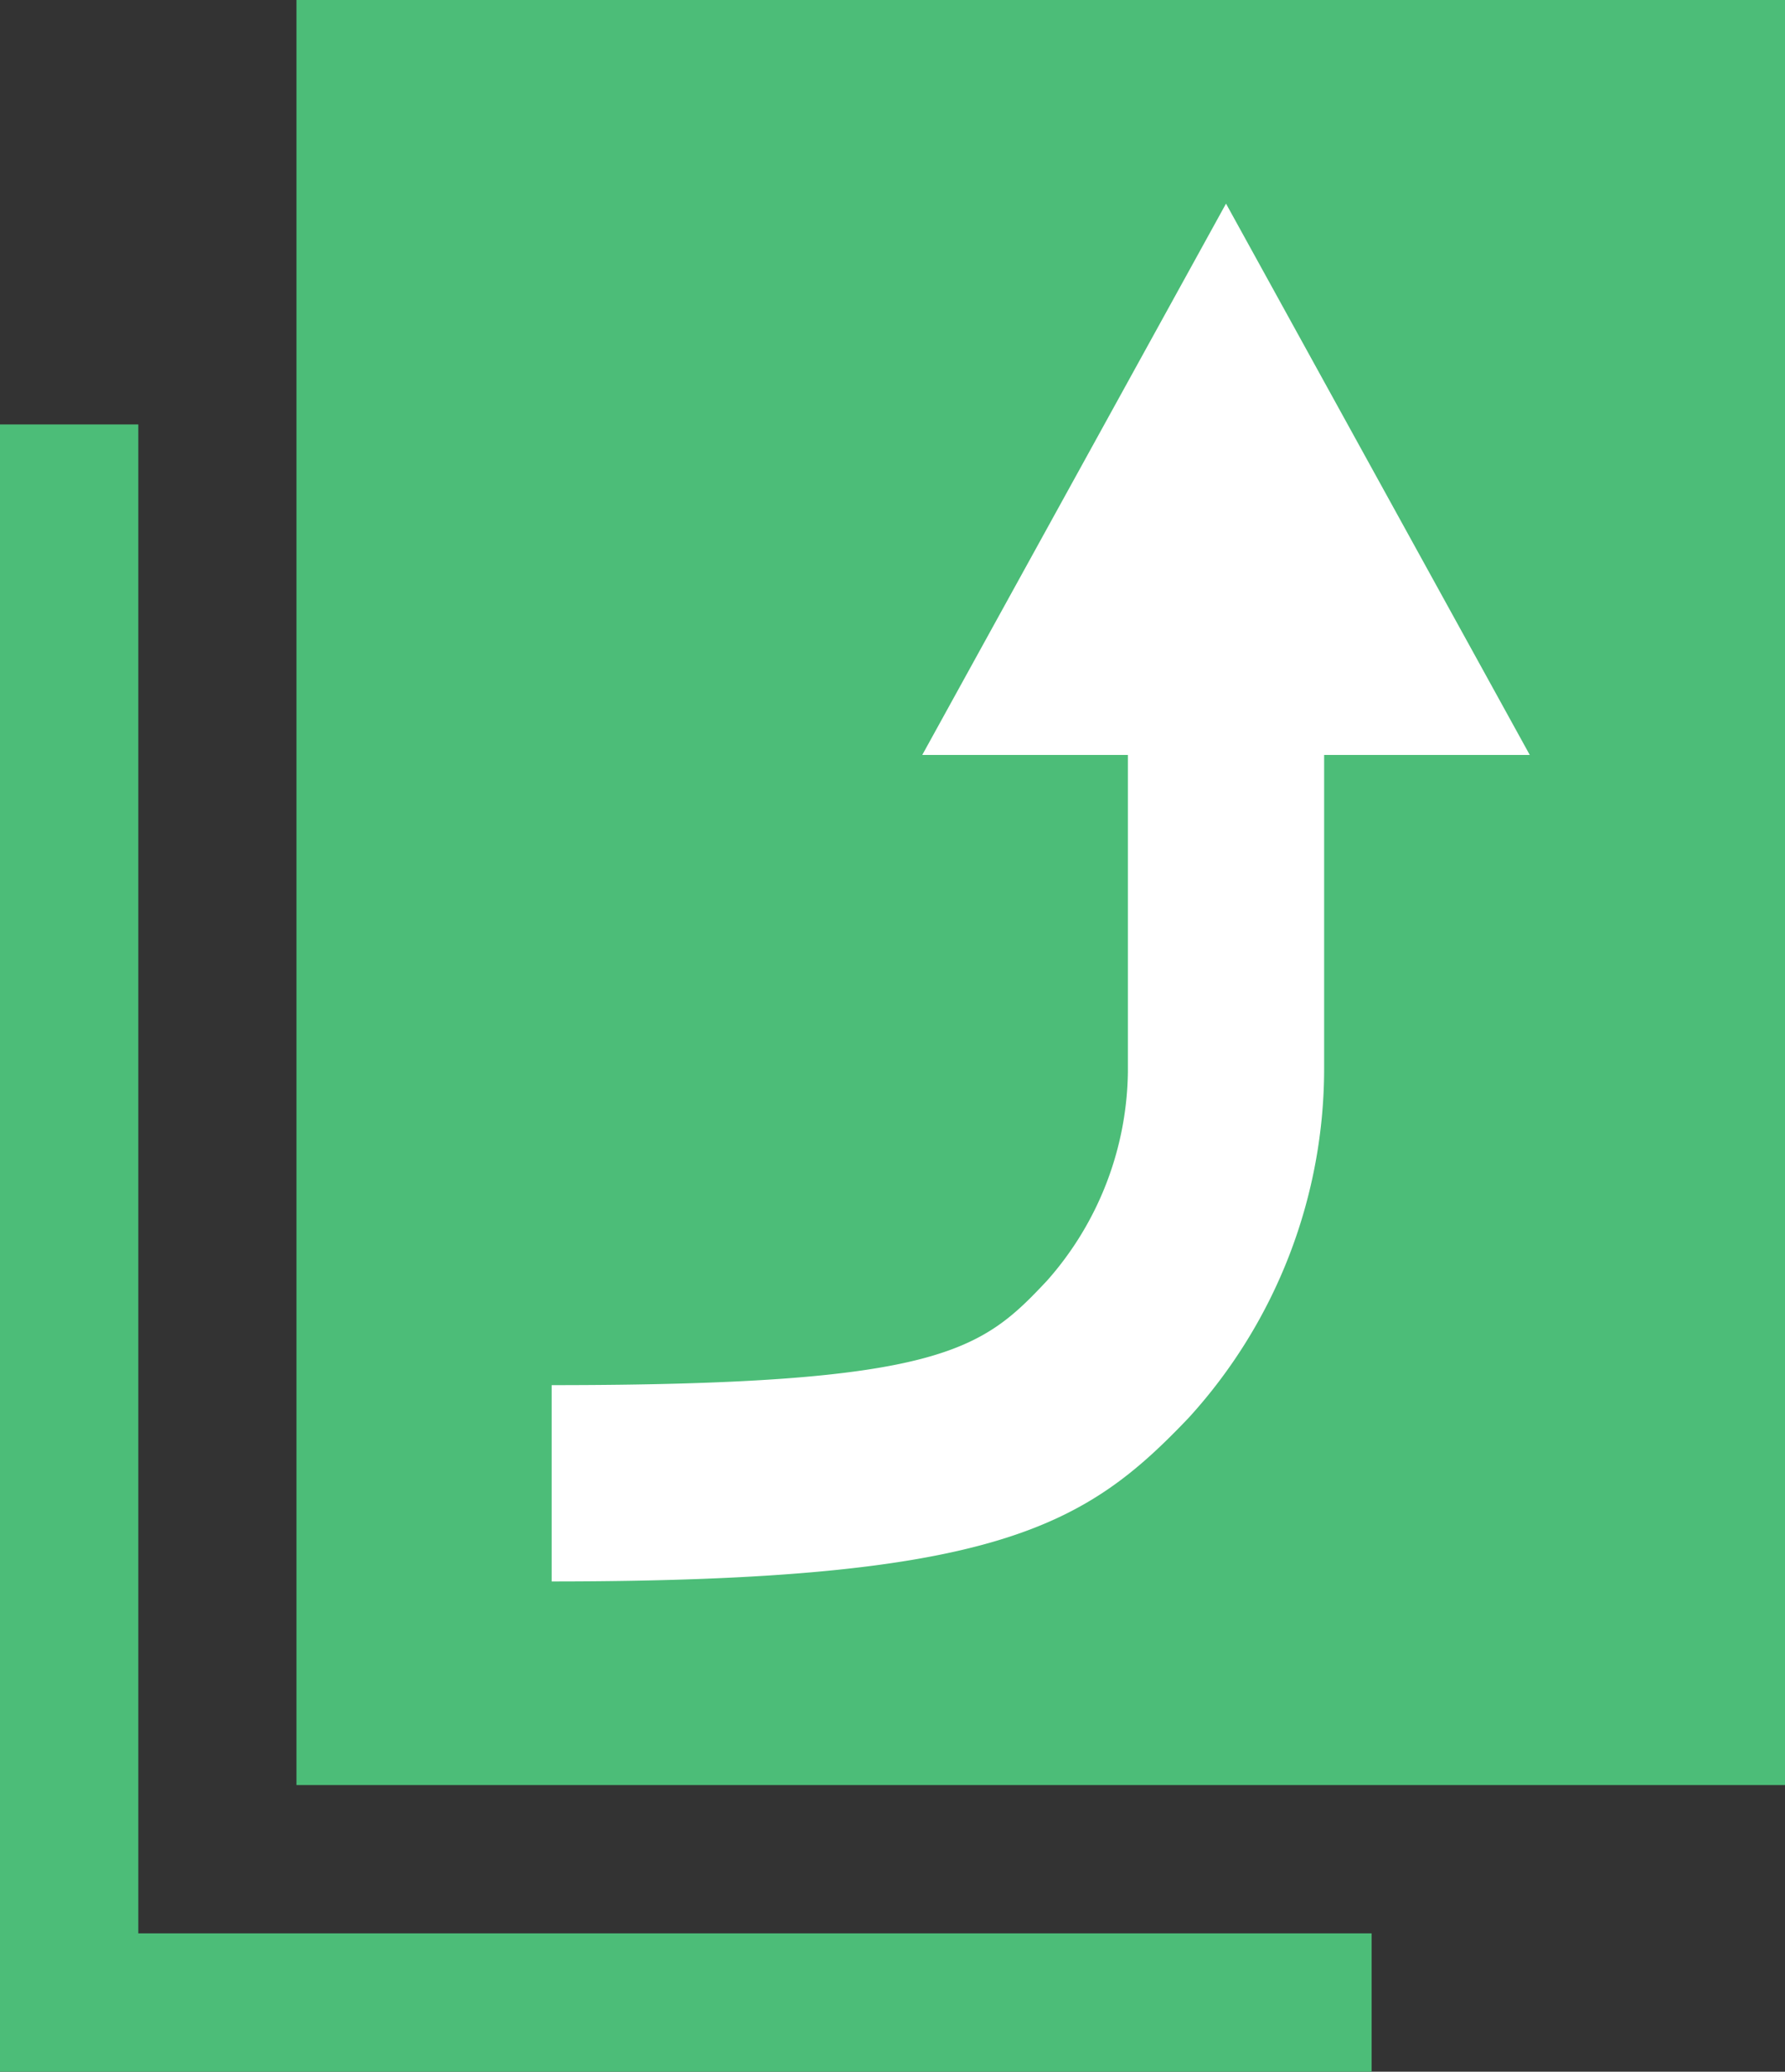
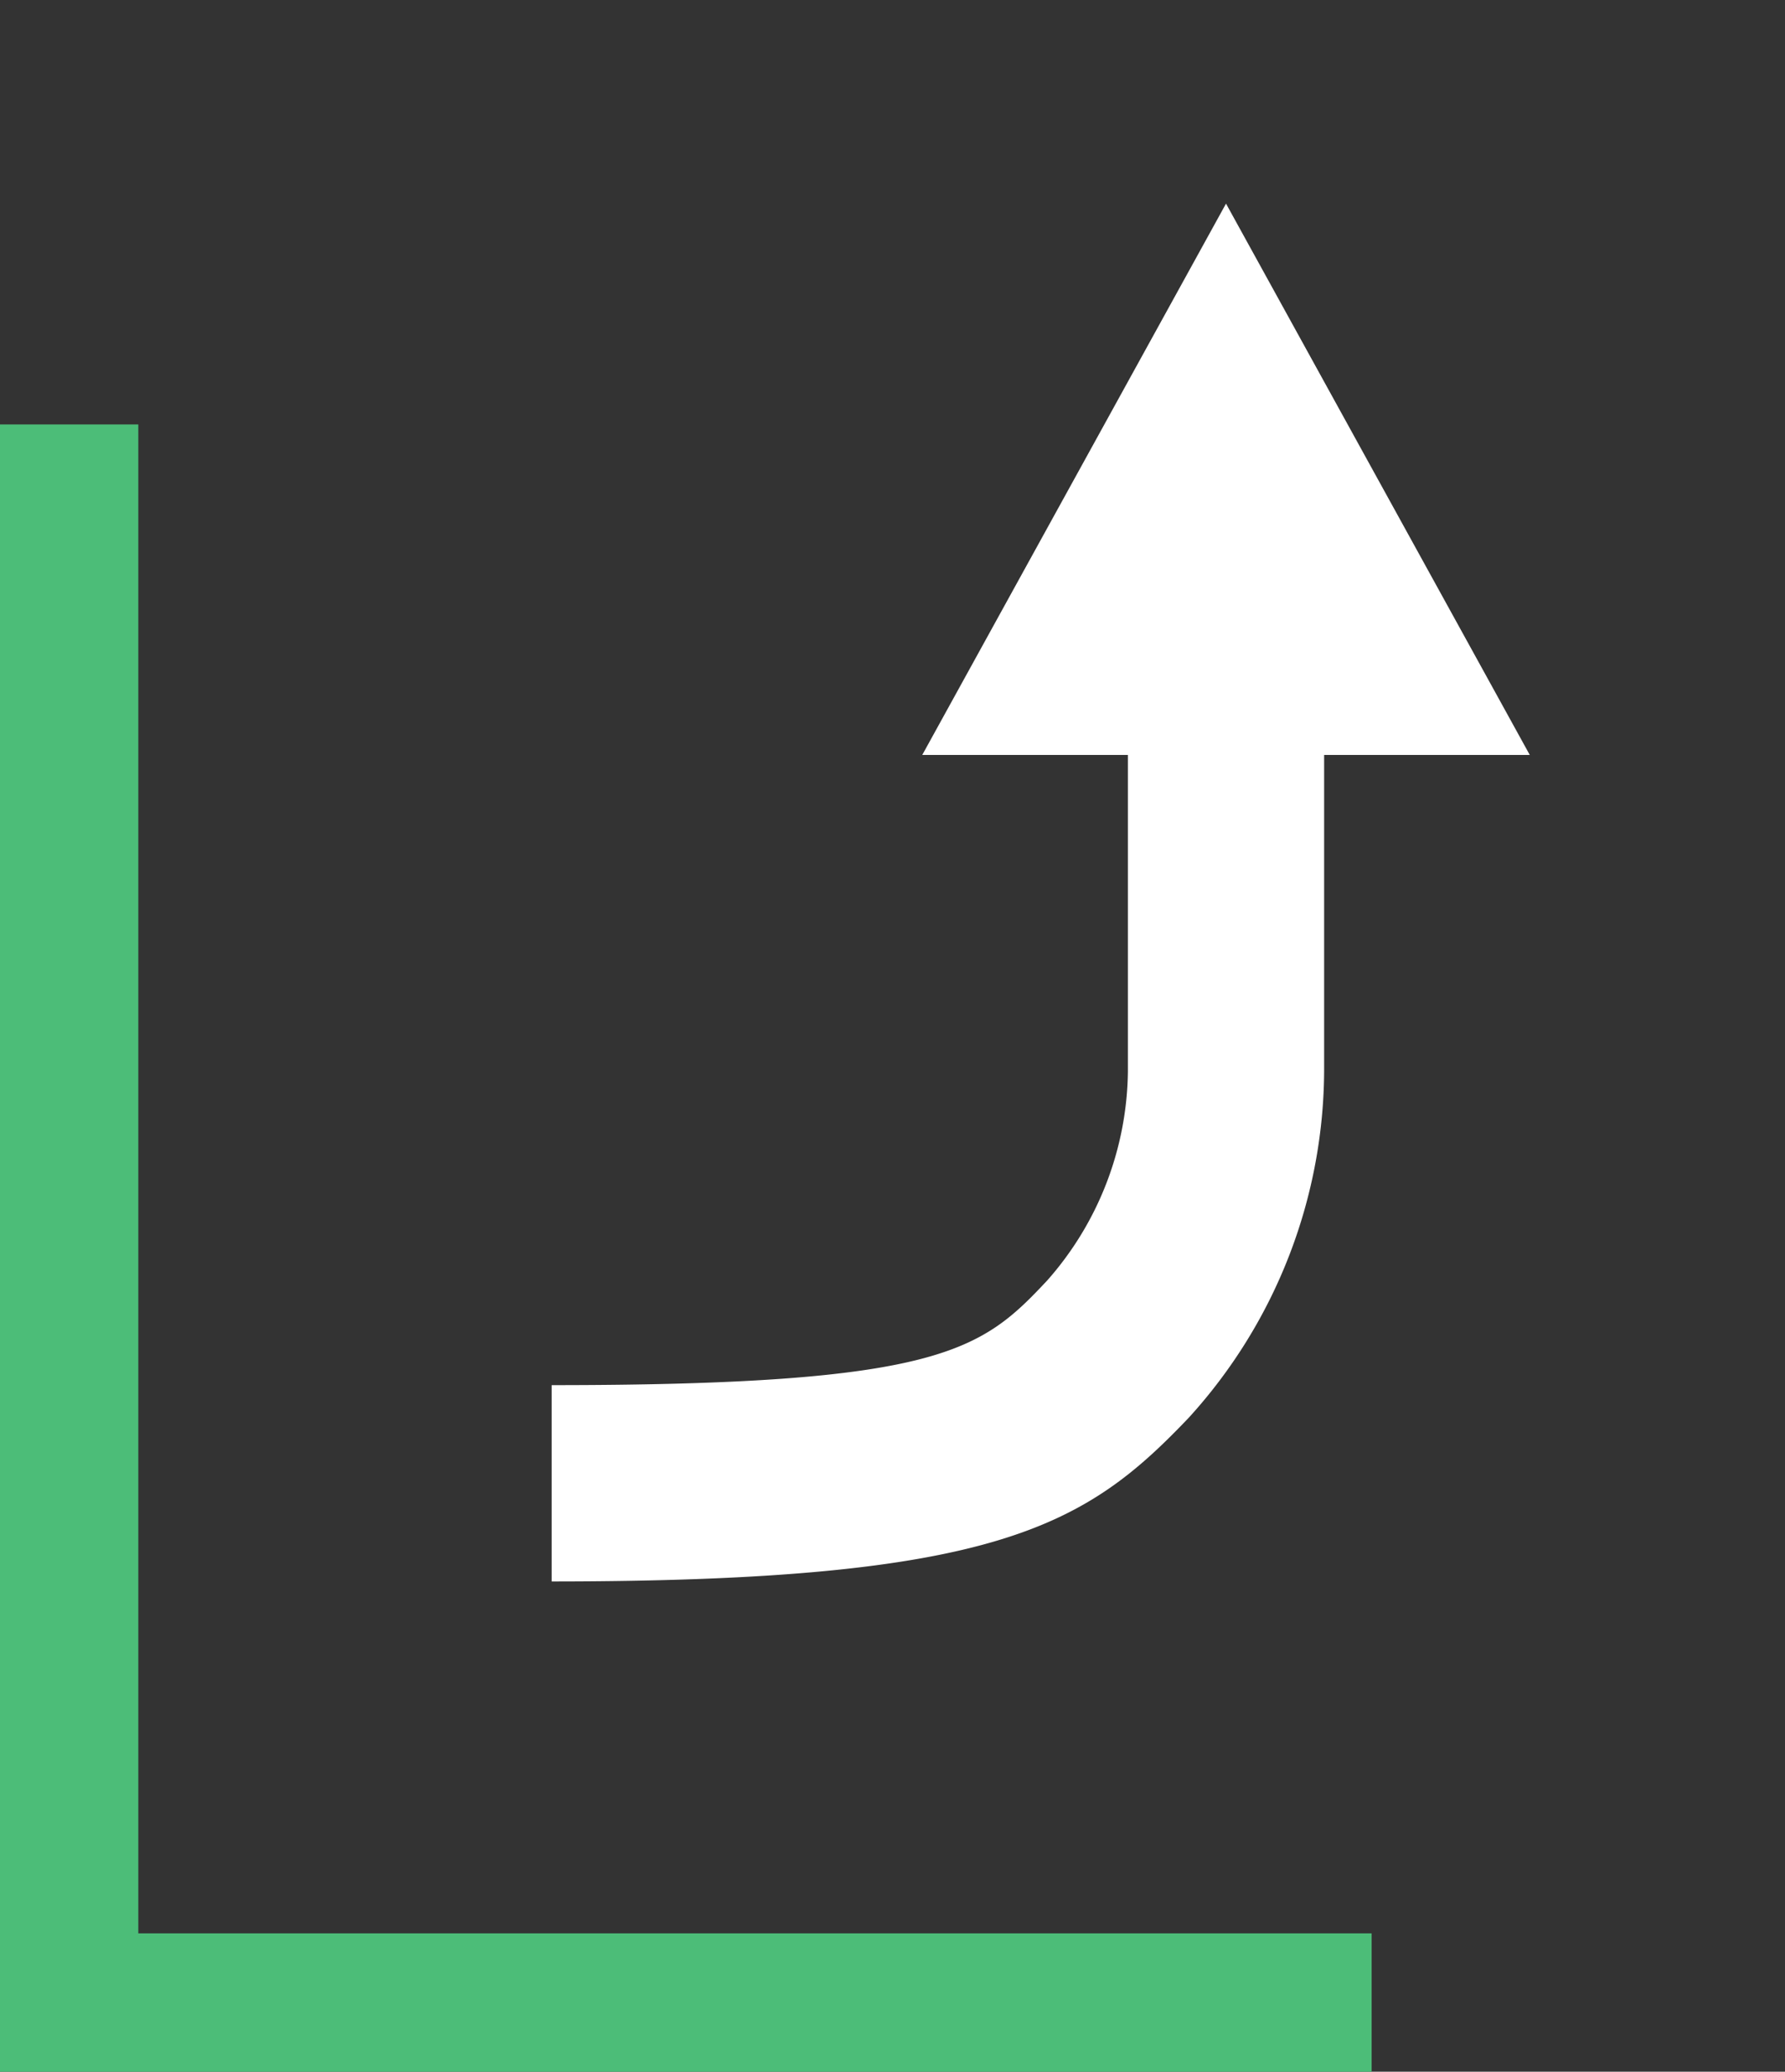
<svg xmlns="http://www.w3.org/2000/svg" viewBox="0 0 34.2 39.68">
  <rect x="0" y="0" width="34.2" height="39.68" fill="#333333" stroke="none" />
  <defs>
    <style>.cls-1{fill:#4cbd78;}.cls-2{fill:#fff;}</style>
  </defs>
  <g id="レイヤー_2" data-name="レイヤー 2">
    <g id="レイヤー_1-2" data-name="レイヤー 1">
      <polygon class="cls-1" points="26.28 39.68 0 39.68 0 8.13 2.65 8.13 2.65 37.03 26.28 37.03 26.28 39.68" />
-       <path class="cls-1" d="M34.2,0H5.68V34.19H34.2V0Z" />
      <polygon class="cls-2" points="23.49 3.9 17.67 14.46 29.31 14.46 23.49 3.9" />
      <path class="cls-2" d="M10.57,30.29V26.53c7.46,0,8.24-.67,9.49-2a6.14,6.14,0,0,0,1.55-4V10.21h3.76v10.2a9.93,9.93,0,0,1-2.59,6.74C20.8,29.23,19.1,30.29,10.57,30.29Z" />
    </g>
  </g>
</svg>